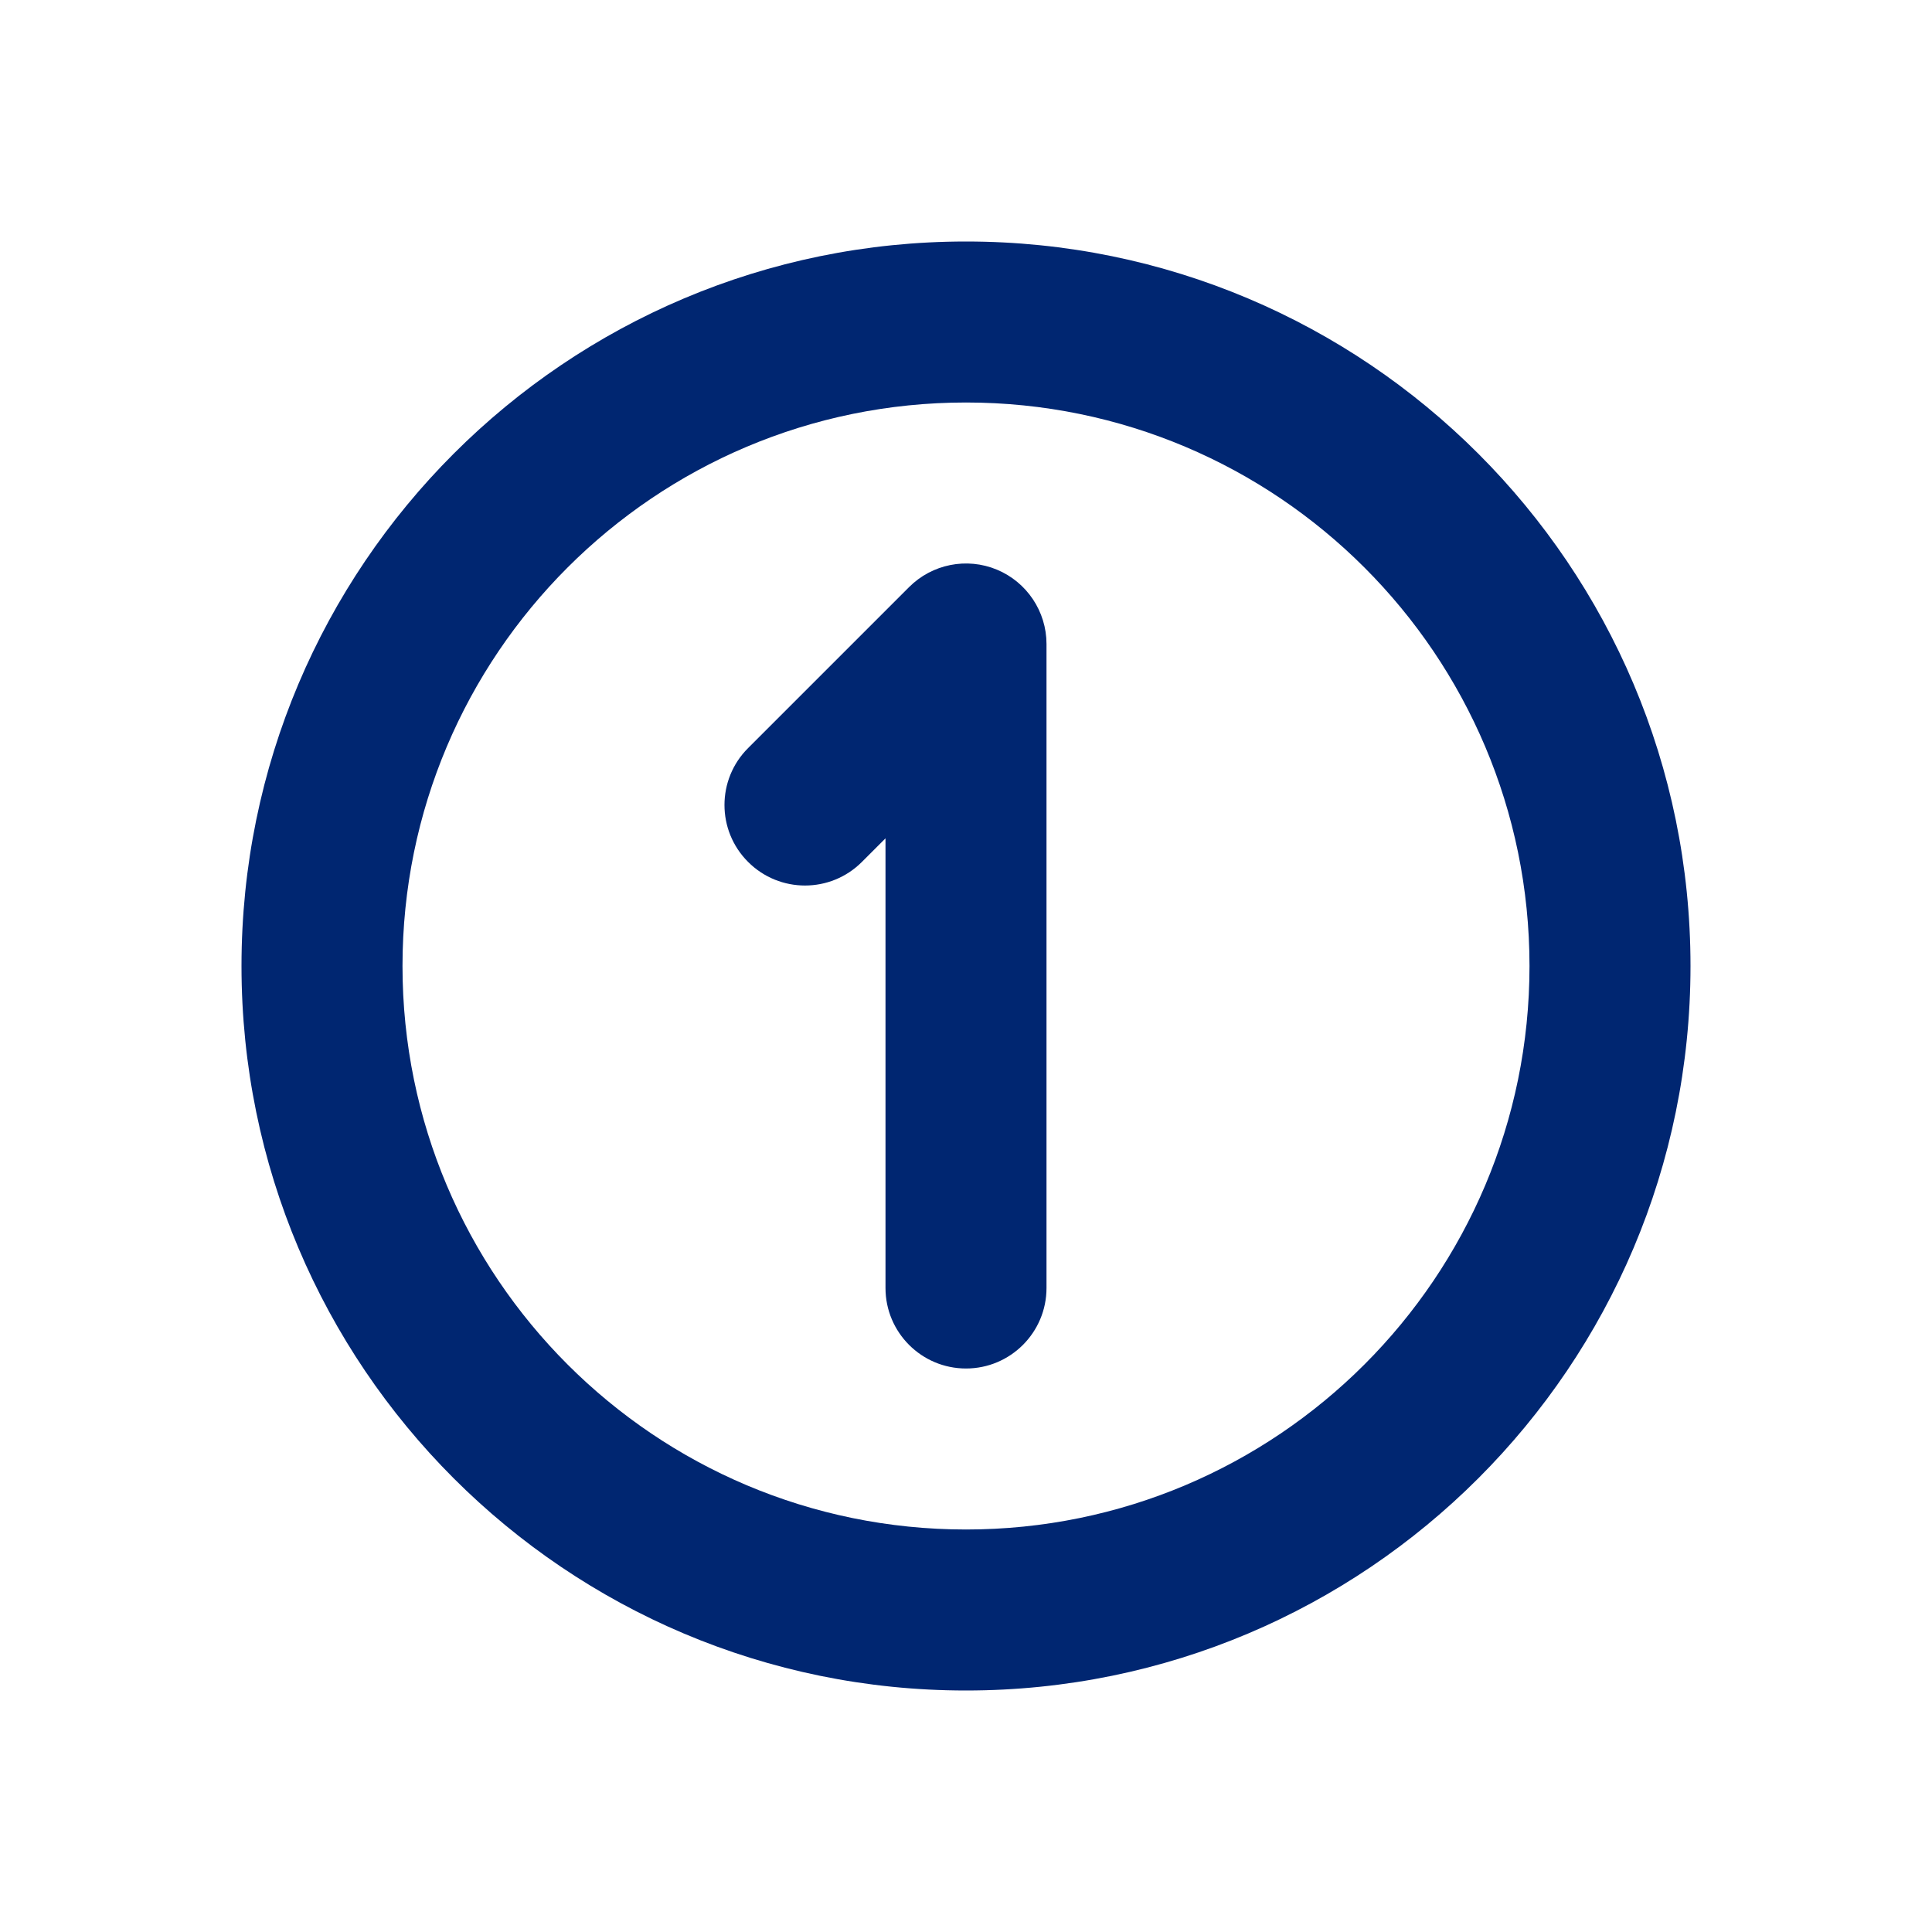
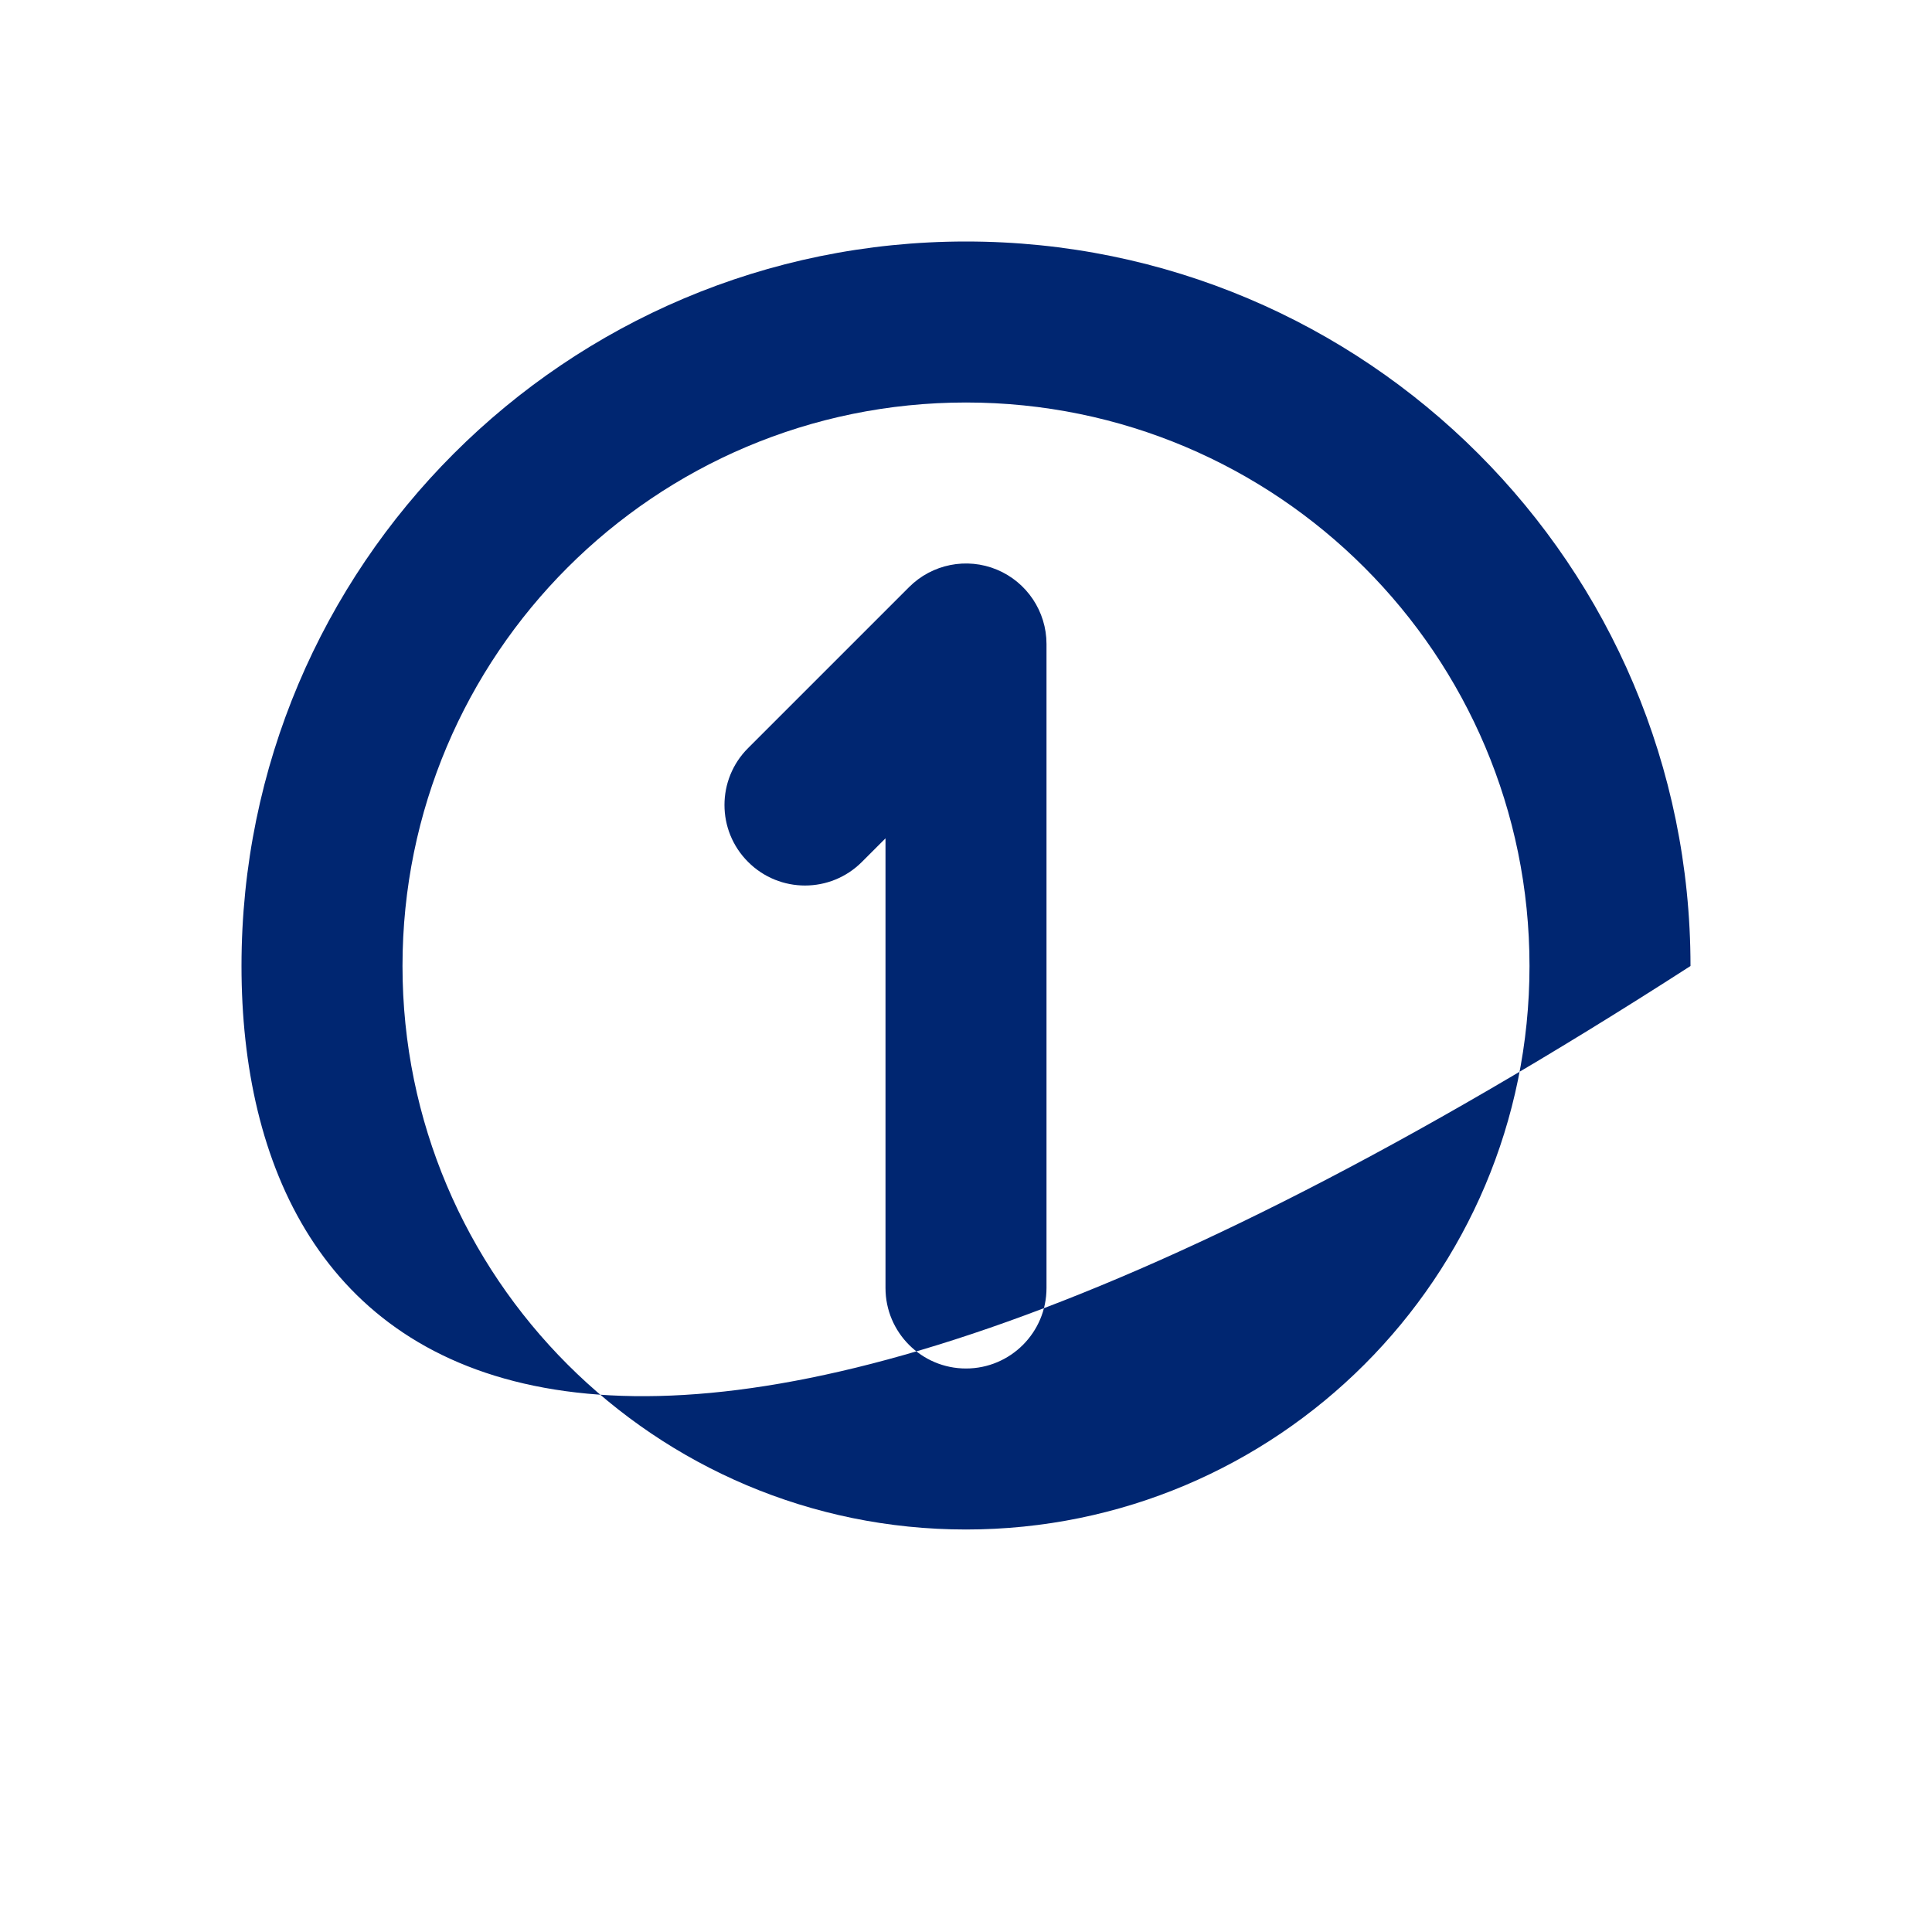
<svg xmlns="http://www.w3.org/2000/svg" width="24" height="24" viewBox="0 0 24 24" fill="none">
-   <path fill-rule="evenodd" clip-rule="evenodd" d="M19 12C19 15.866 15.866 19 12 19C8.134 19 5 15.866 5 12C5 8.134 8.134 5 12 5C15.866 5 19 8.134 19 12ZM21 12C21 16.971 16.971 21 12 21C7.029 21 3 16.971 3 12C3 7.029 7.029 3 12 3C16.971 3 21 7.029 21 12ZM13 8C13 7.596 12.756 7.231 12.383 7.076C12.009 6.921 11.579 7.007 11.293 7.293L9.293 9.293C8.902 9.683 8.902 10.317 9.293 10.707C9.683 11.098 10.317 11.098 10.707 10.707L11 10.414V16C11 16.552 11.448 17 12 17C12.552 17 13 16.552 13 16V8Z" fill="#002671" />
+   <path fill-rule="evenodd" clip-rule="evenodd" d="M19 12C19 15.866 15.866 19 12 19C8.134 19 5 15.866 5 12C5 8.134 8.134 5 12 5C15.866 5 19 8.134 19 12ZM21 12C7.029 21 3 16.971 3 12C3 7.029 7.029 3 12 3C16.971 3 21 7.029 21 12ZM13 8C13 7.596 12.756 7.231 12.383 7.076C12.009 6.921 11.579 7.007 11.293 7.293L9.293 9.293C8.902 9.683 8.902 10.317 9.293 10.707C9.683 11.098 10.317 11.098 10.707 10.707L11 10.414V16C11 16.552 11.448 17 12 17C12.552 17 13 16.552 13 16V8Z" fill="#002671" />
</svg>